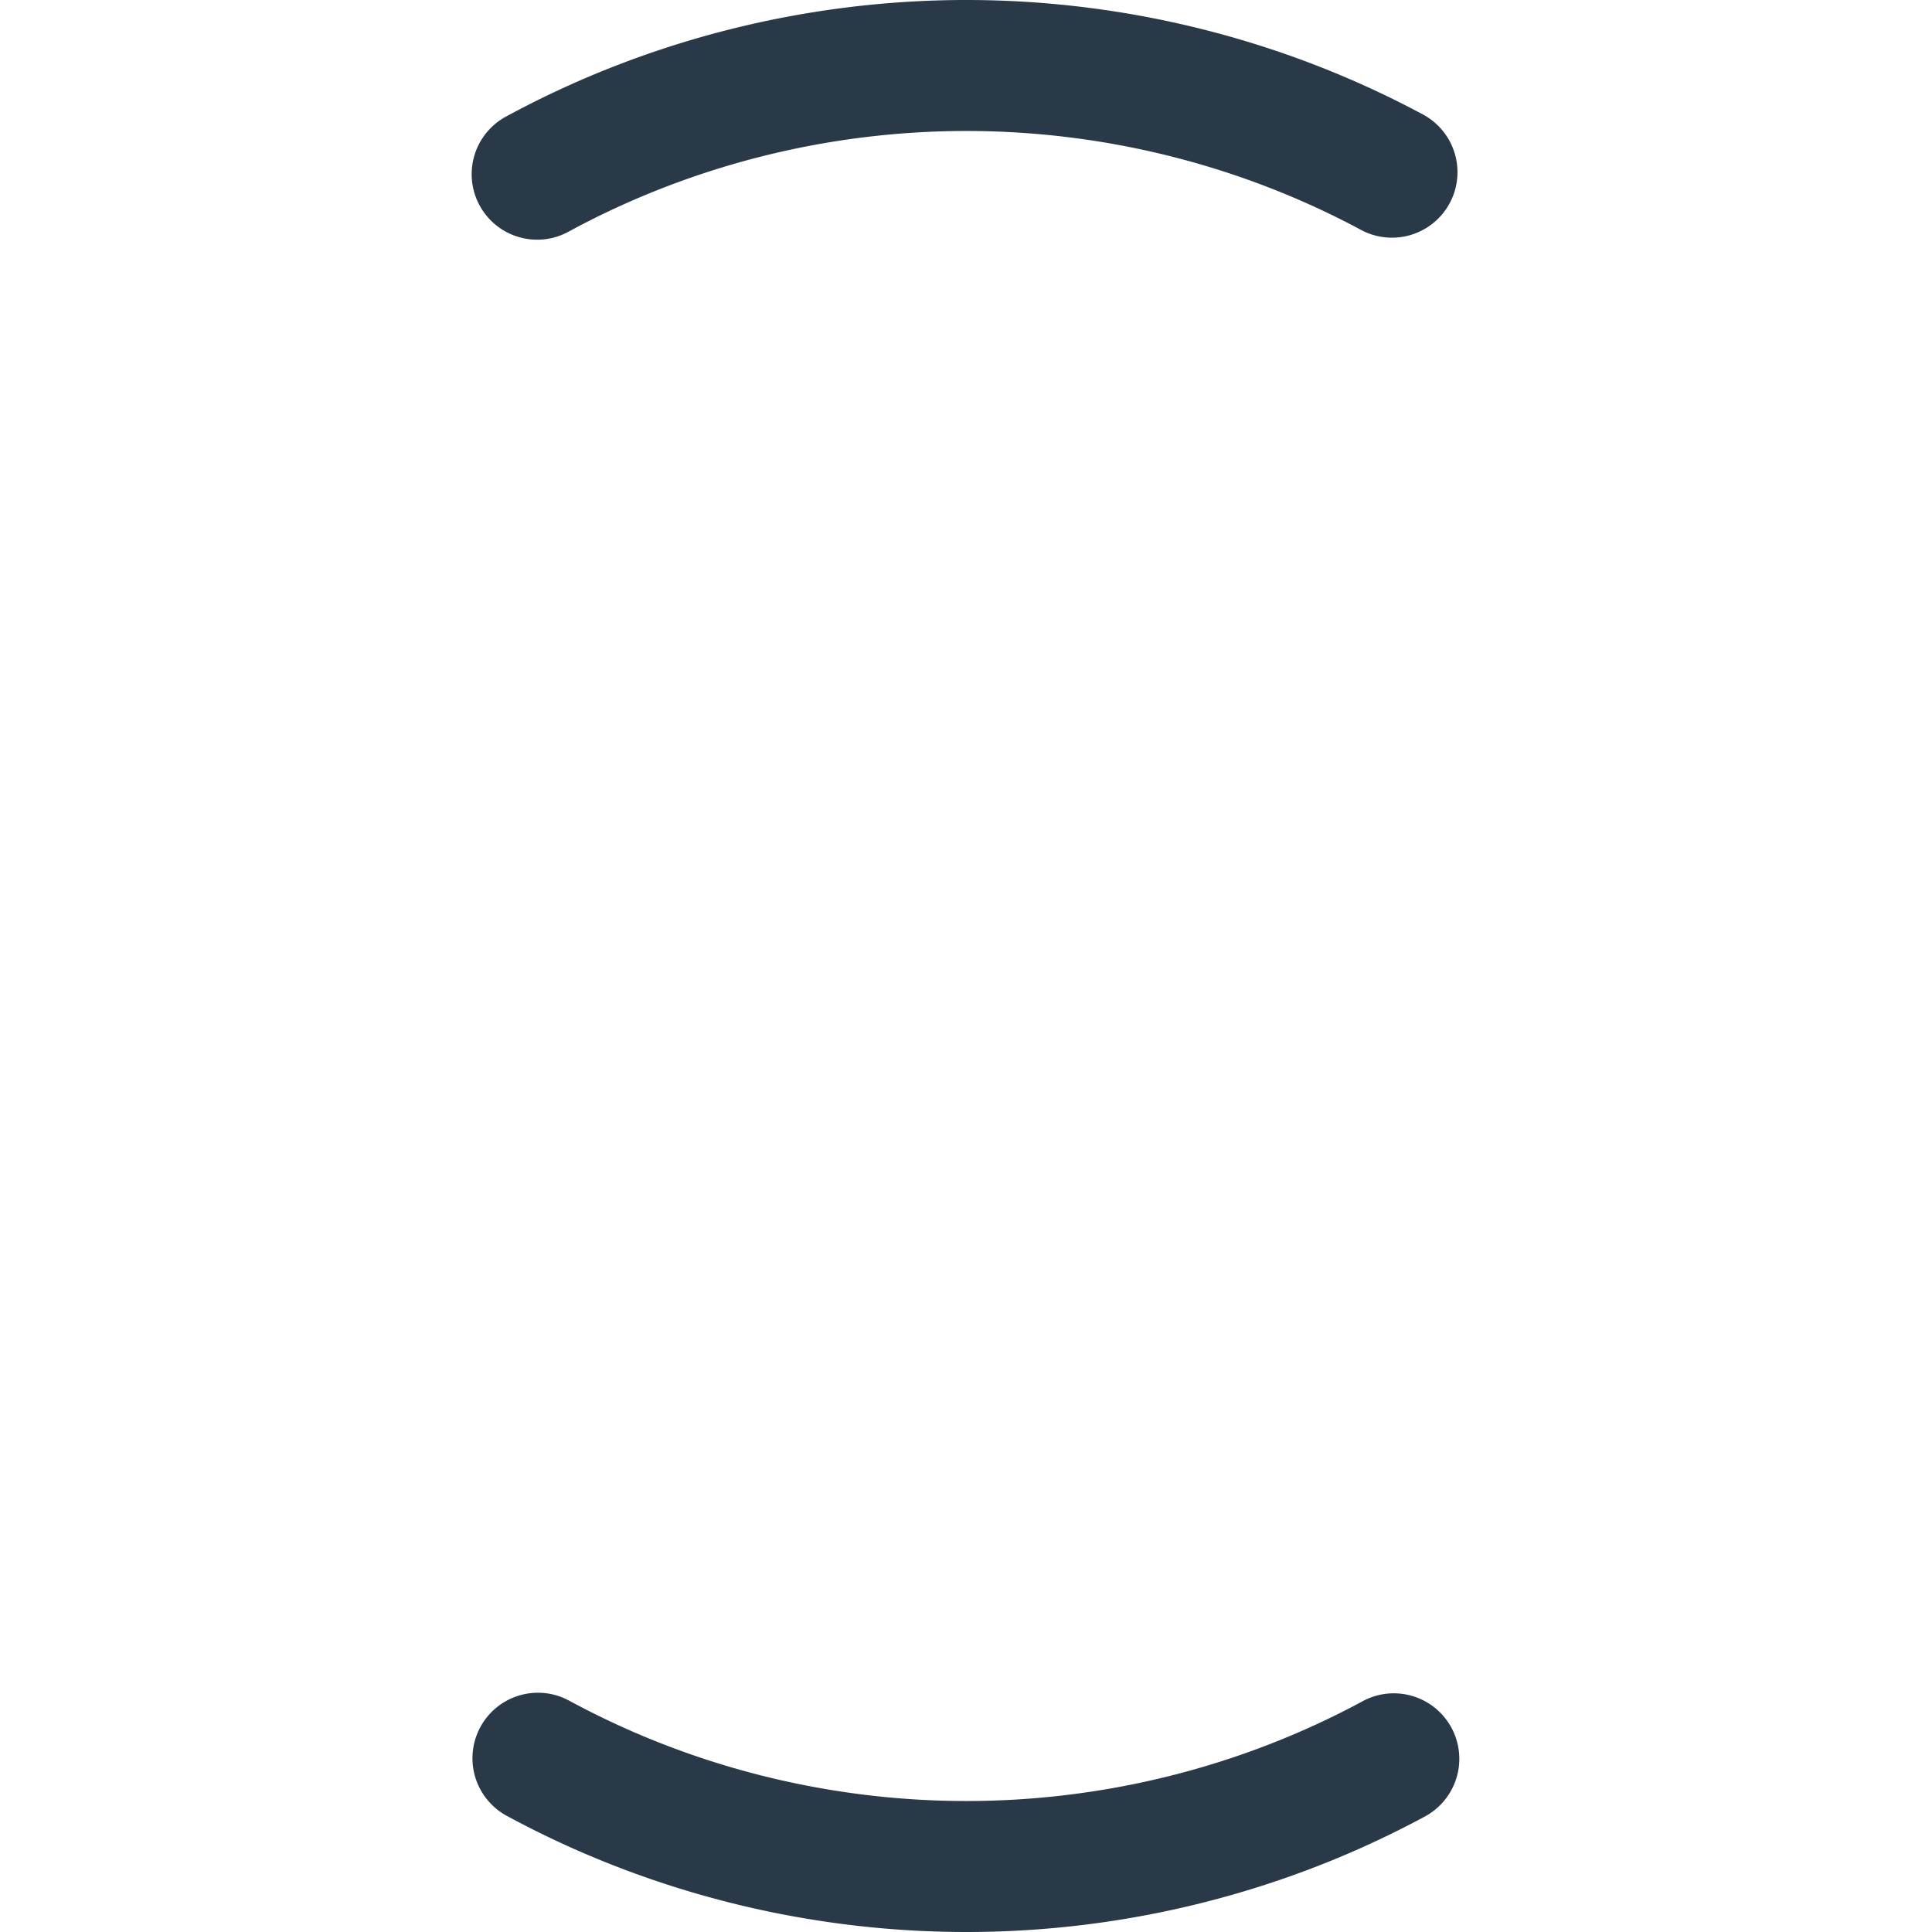
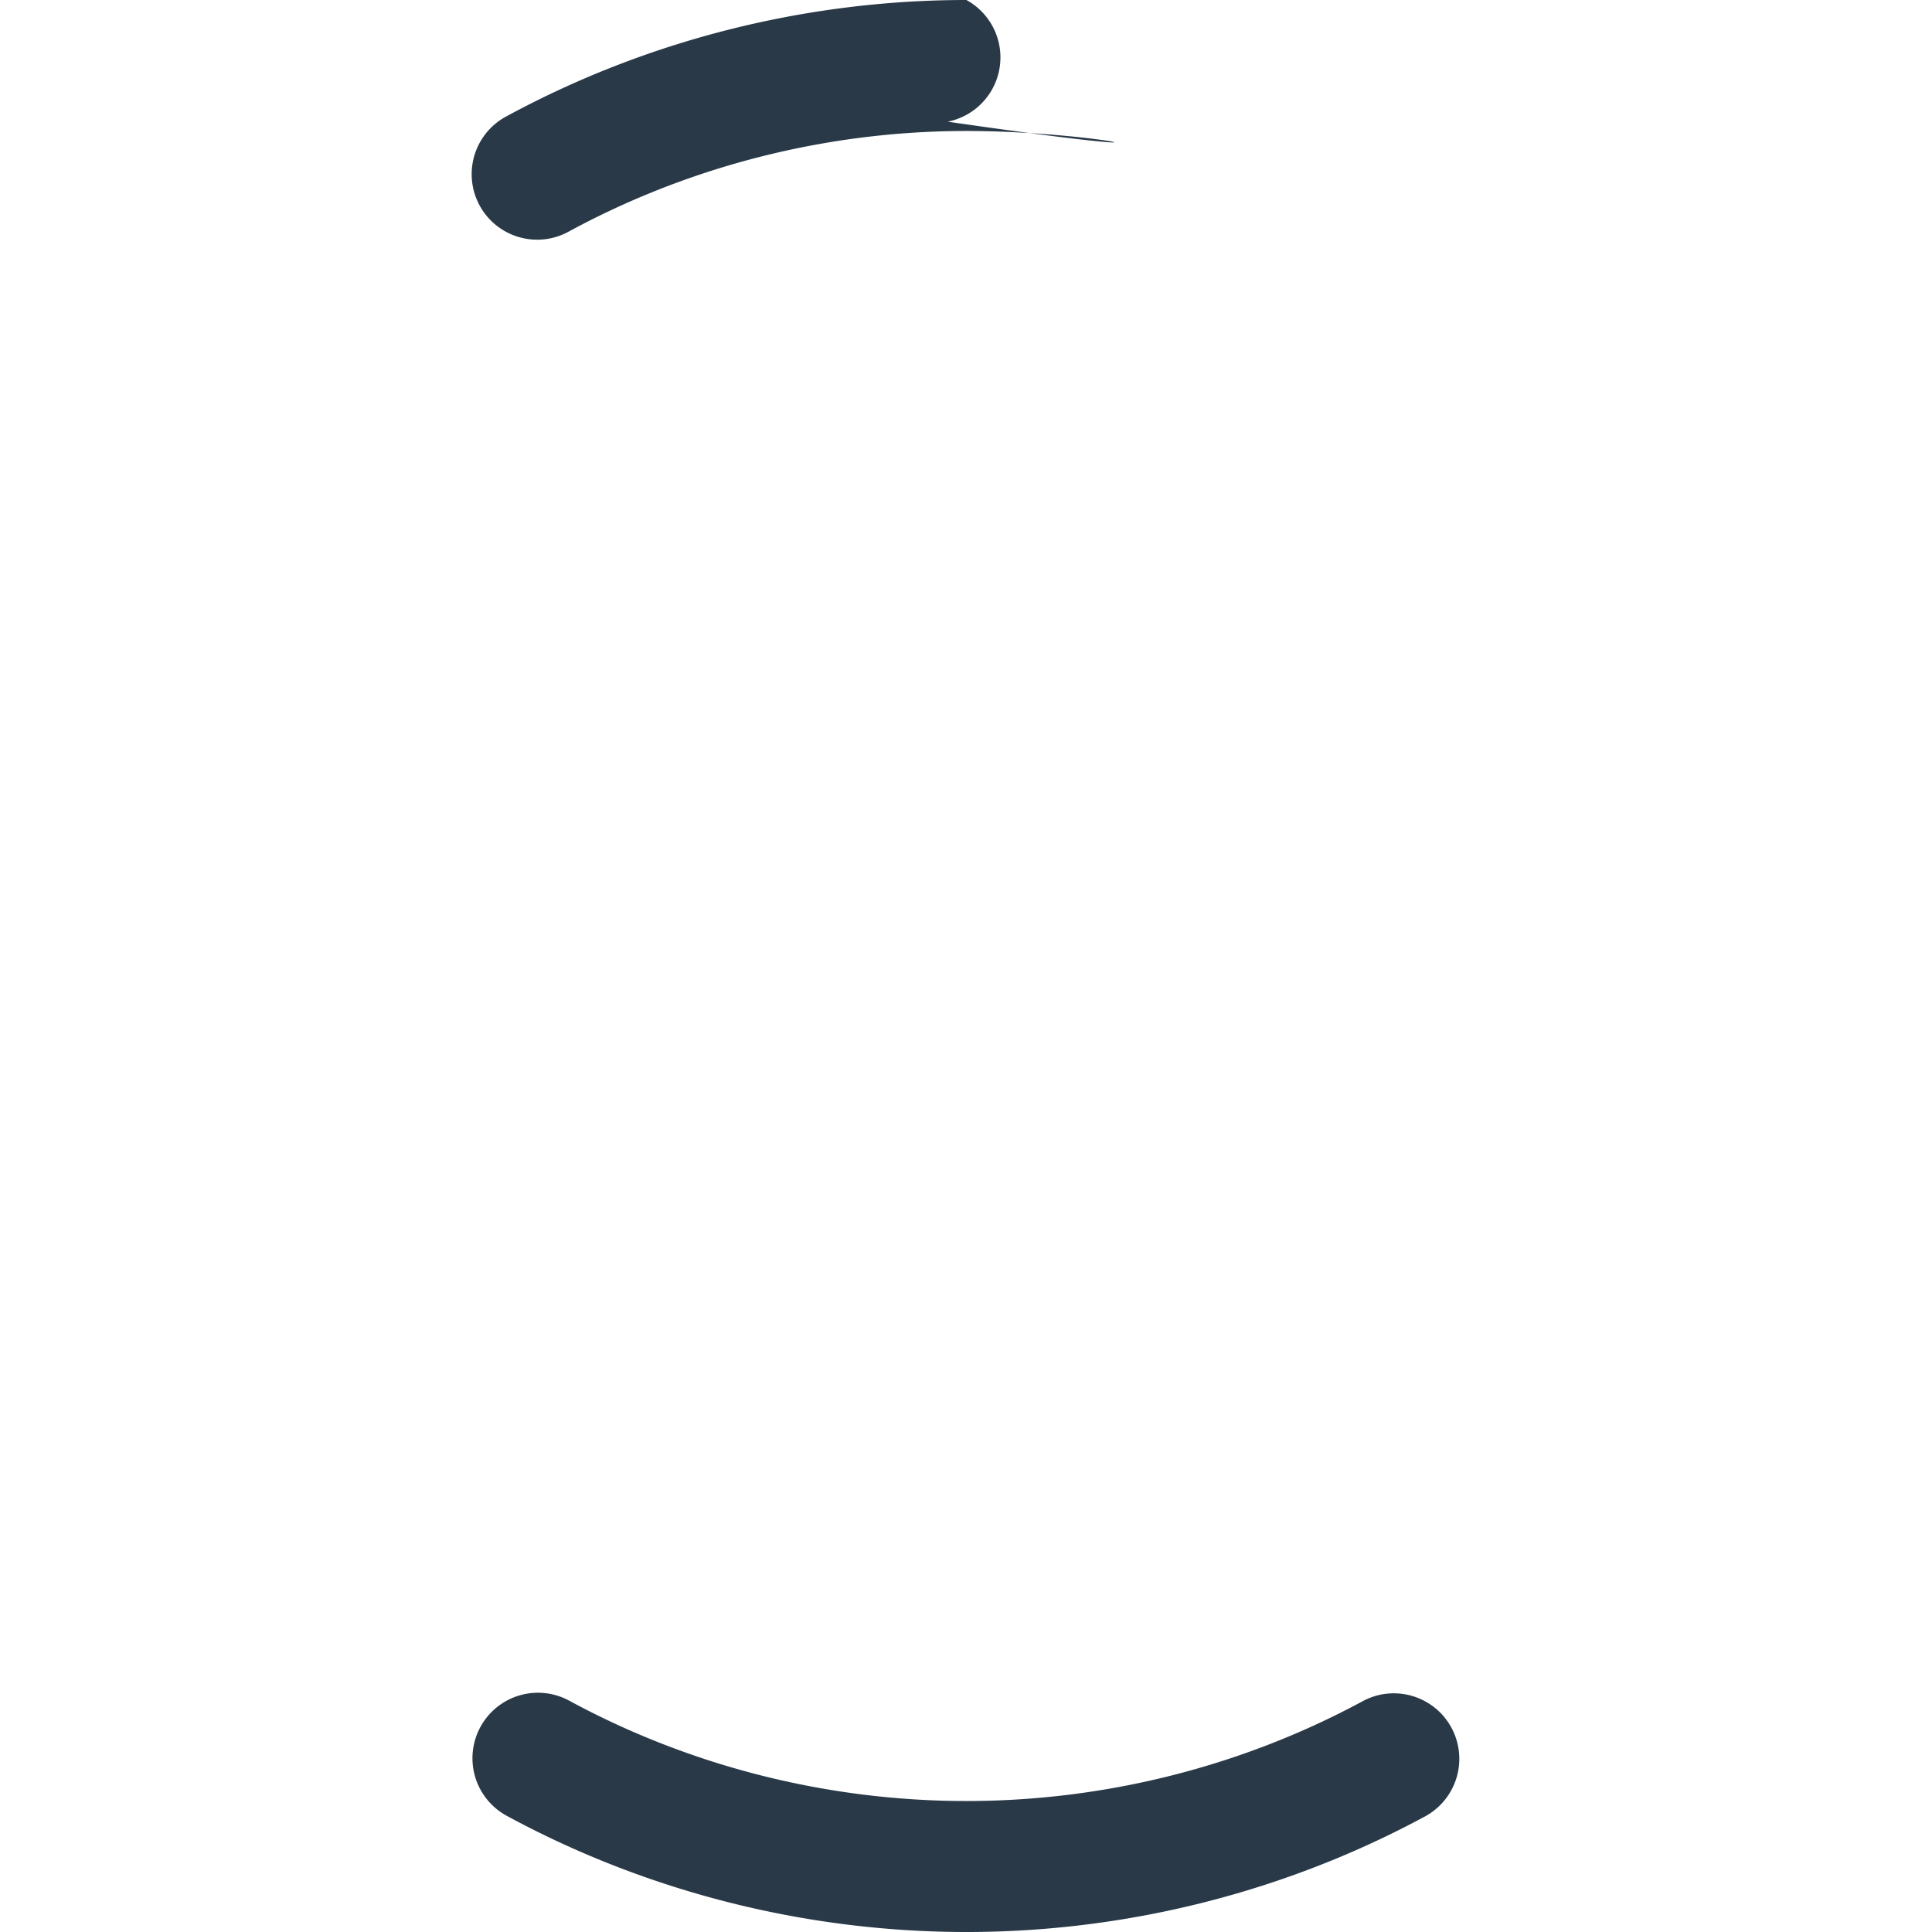
<svg xmlns="http://www.w3.org/2000/svg" viewBox="0 0 236 236">
-   <path fill="#293948" d="M118.051 236c-19.604 0-39.02-4.907-56.15-14.192a8 8 0 0 1-3.221-10.846 8 8 0 0 1 10.845-3.221C84.322 215.761 101.102 220 118.051 220s33.725-4.237 48.52-12.255a8.002 8.002 0 0 1 7.623 14.069c-17.129 9.281-36.542 14.187-56.143 14.187ZM65.625 29.278a8.001 8.001 0 0 1-3.826-15.032C78.957 4.927 98.408 0 118.051 0c19.476 0 38.782 4.848 55.829 14.019a8 8 0 0 1-7.58 14.09C151.574 20.187 134.89 16 118.051 16c-16.983 0-33.793 4.255-48.614 12.307a7.97 7.97 0 0 1-3.812.972Z" />
+   <path fill="#293948" d="M118.051 236c-19.604 0-39.02-4.907-56.15-14.192a8 8 0 0 1-3.221-10.846 8 8 0 0 1 10.845-3.221C84.322 215.761 101.102 220 118.051 220s33.725-4.237 48.52-12.255a8.002 8.002 0 0 1 7.623 14.069c-17.129 9.281-36.542 14.187-56.143 14.187ZM65.625 29.278a8.001 8.001 0 0 1-3.826-15.032C78.957 4.927 98.408 0 118.051 0a8 8 0 0 1-7.58 14.09C151.574 20.187 134.89 16 118.051 16c-16.983 0-33.793 4.255-48.614 12.307a7.97 7.97 0 0 1-3.812.972Z" />
</svg>